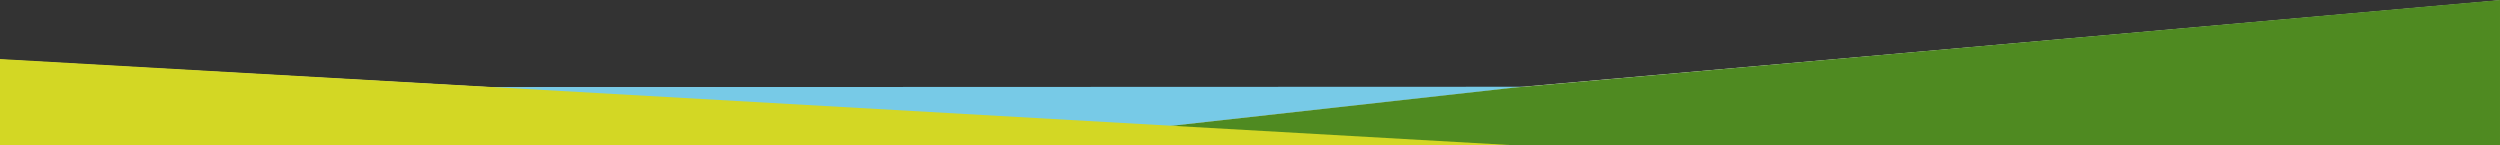
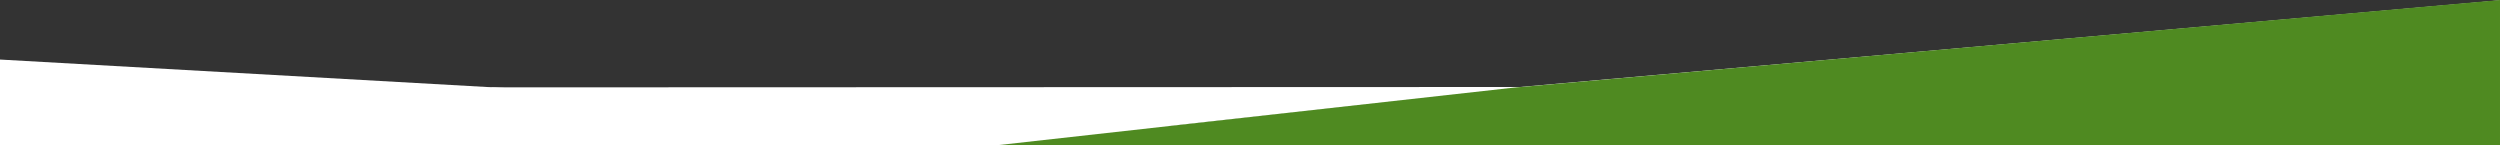
<svg xmlns="http://www.w3.org/2000/svg" width="1600" height="93" viewBox="0 0 1600 93">
  <rect x="0" y="0" width="1600" height="93" fill="#333333" stroke="none" />
  <defs>
    <clipPath id="clip-path">
      <path id="Pfad_985" data-name="Pfad 985" d="M0,38.944H1600v-93H0Z" transform="translate(0 54.056)" fill="none" />
    </clipPath>
    <clipPath id="clip-path-2">
      <rect id="Rechteck_14" data-name="Rechteck 14" width="692.069" height="51.247" fill="none" />
    </clipPath>
    <clipPath id="clip-path-3">
      <rect id="Rechteck_15" data-name="Rechteck 15" width="993.128" height="106.763" fill="none" />
    </clipPath>
    <clipPath id="clip-path-4">
-       <rect id="Rechteck_16" data-name="Rechteck 16" width="1000.237" height="68.978" fill="none" />
-     </clipPath>
+       </clipPath>
  </defs>
  <g id="Gruppe_892" data-name="Gruppe 892" transform="translate(0 -805.326)">
    <g id="Gruppe_890" data-name="Gruppe 890" transform="translate(0 805.326)">
      <g id="Gruppe_874" data-name="Gruppe 874" transform="translate(313.781 55.677)">
        <path id="Pfad_979" data-name="Pfad 979" d="M0,.1,132.191,37H325.306L436.373,24.6,661.674-.136Z" transform="translate(0 0.136)" fill="#fff" />
      </g>
      <g id="Gruppe_875" data-name="Gruppe 875" transform="translate(637.09 0.187)">
        <path id="Pfad_980" data-name="Pfad 980" d="M137.469,23.42l-330.693,36.7h962.91V-32.506Z" transform="translate(193.224 32.506)" fill="#fff" />
      </g>
      <g id="Gruppe_876" data-name="Gruppe 876" transform="translate(0 38.109)">
        <path id="Pfad_981" data-name="Pfad 981" d="M0,22.741H970.022L0-31.964Z" transform="translate(0 31.964)" fill="#fff" />
      </g>
      <g id="Gruppe_889" data-name="Gruppe 889" clip-path="url(#clip-path)">
        <g id="Gruppe_880" data-name="Gruppe 880" transform="translate(298.518 43.474)" style="mix-blend-mode: multiply;isolation: isolate">
          <g id="Gruppe_879" data-name="Gruppe 879">
            <g id="Gruppe_878" data-name="Gruppe 878" clip-path="url(#clip-path-2)">
              <g id="Gruppe_877" data-name="Gruppe 877" transform="translate(15.394 12.043)">
-                 <path id="Pfad_982" data-name="Pfad 982" d="M0,.1,132.112,37.347h193l111-12.518L661.281-.136Z" transform="translate(0 0.136)" fill="#77cae7" />
-               </g>
+                 </g>
            </g>
          </g>
        </g>
        <g id="Gruppe_884" data-name="Gruppe 884" transform="translate(622.266 -12.043)" style="mix-blend-mode: multiply;isolation: isolate">
          <g id="Gruppe_883" data-name="Gruppe 883">
            <g id="Gruppe_882" data-name="Gruppe 882" clip-path="url(#clip-path-3)">
              <g id="Gruppe_881" data-name="Gruppe 881" transform="translate(15.395 12.044)">
                <path id="Pfad_983" data-name="Pfad 983" d="M137.273,23.513l-330.5,36.848h962.34v-93Z" transform="translate(193.223 32.637)" fill="#4f8a21" />
              </g>
            </g>
          </g>
        </g>
        <g id="Gruppe_888" data-name="Gruppe 888" transform="translate(-15.394 25.742)" style="mix-blend-mode: multiply;isolation: isolate">
          <g id="Gruppe_887" data-name="Gruppe 887">
            <g id="Gruppe_886" data-name="Gruppe 886" clip-path="url(#clip-path-4)">
              <g id="Gruppe_885" data-name="Gruppe 885" transform="translate(15.394 12.043)">
                <path id="Pfad_984" data-name="Pfad 984" d="M0,0V55.214H969.449Z" fill="#d3d724" />
              </g>
            </g>
          </g>
        </g>
      </g>
    </g>
  </g>
</svg>